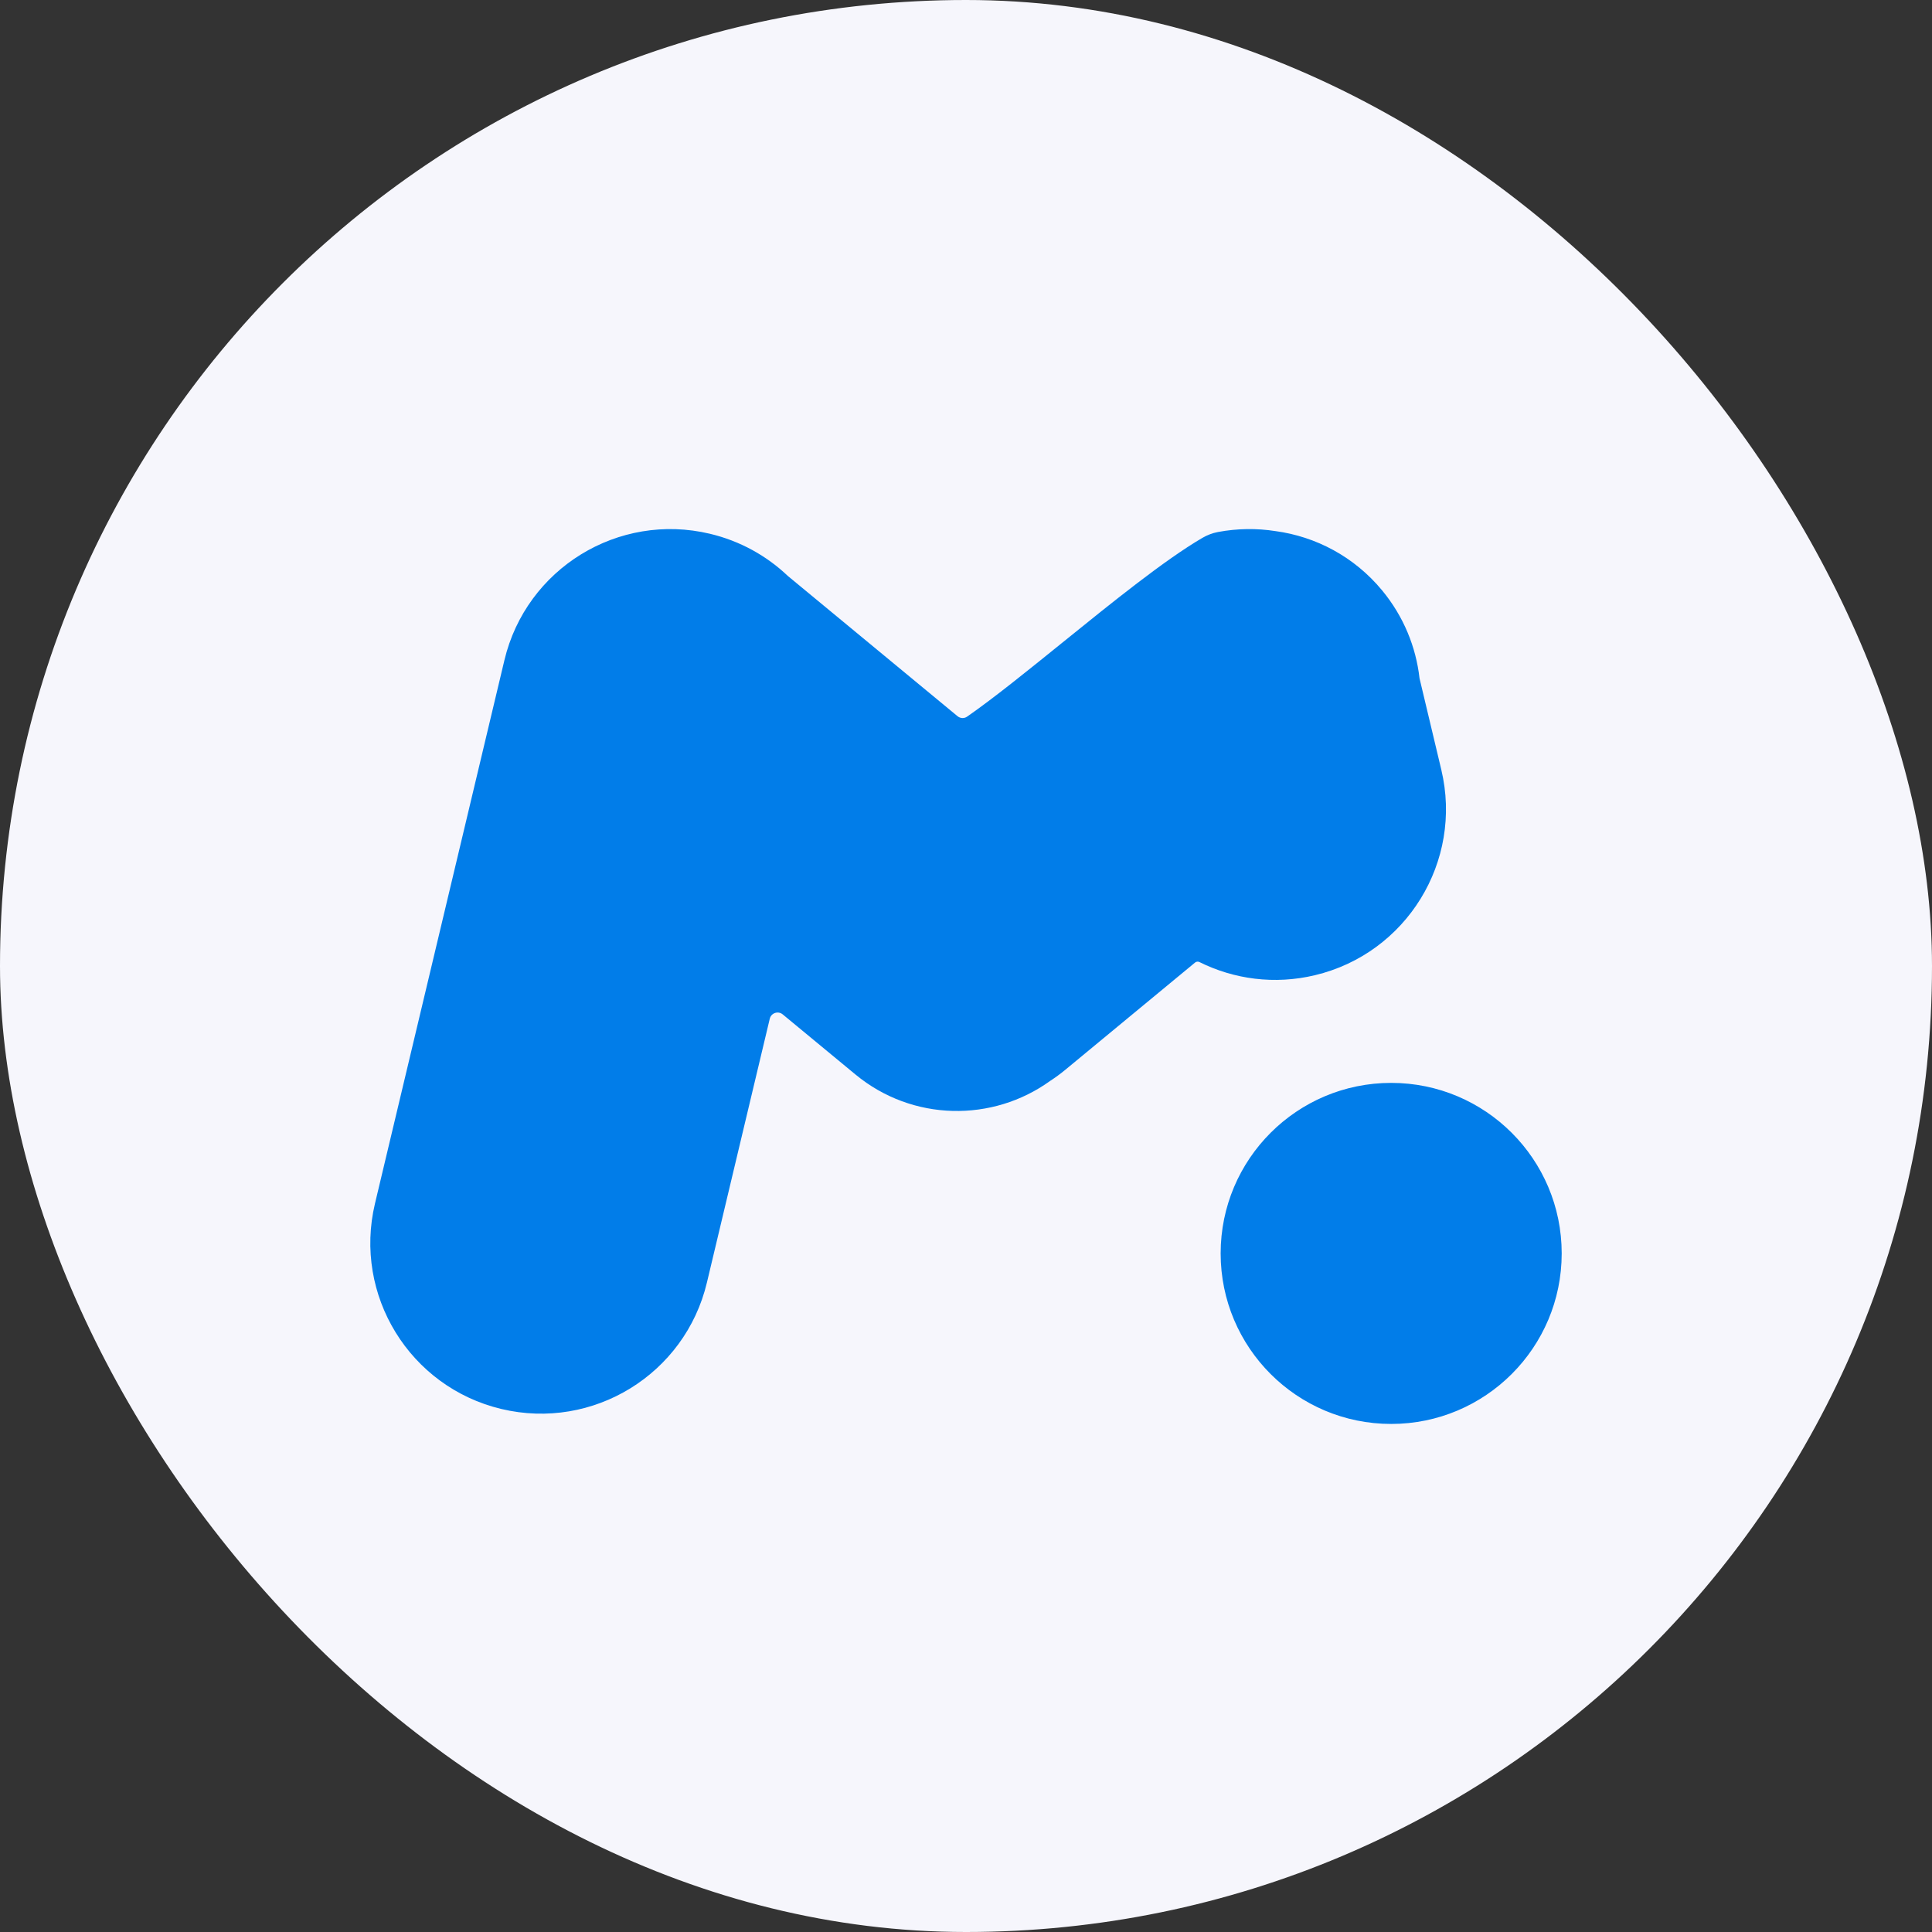
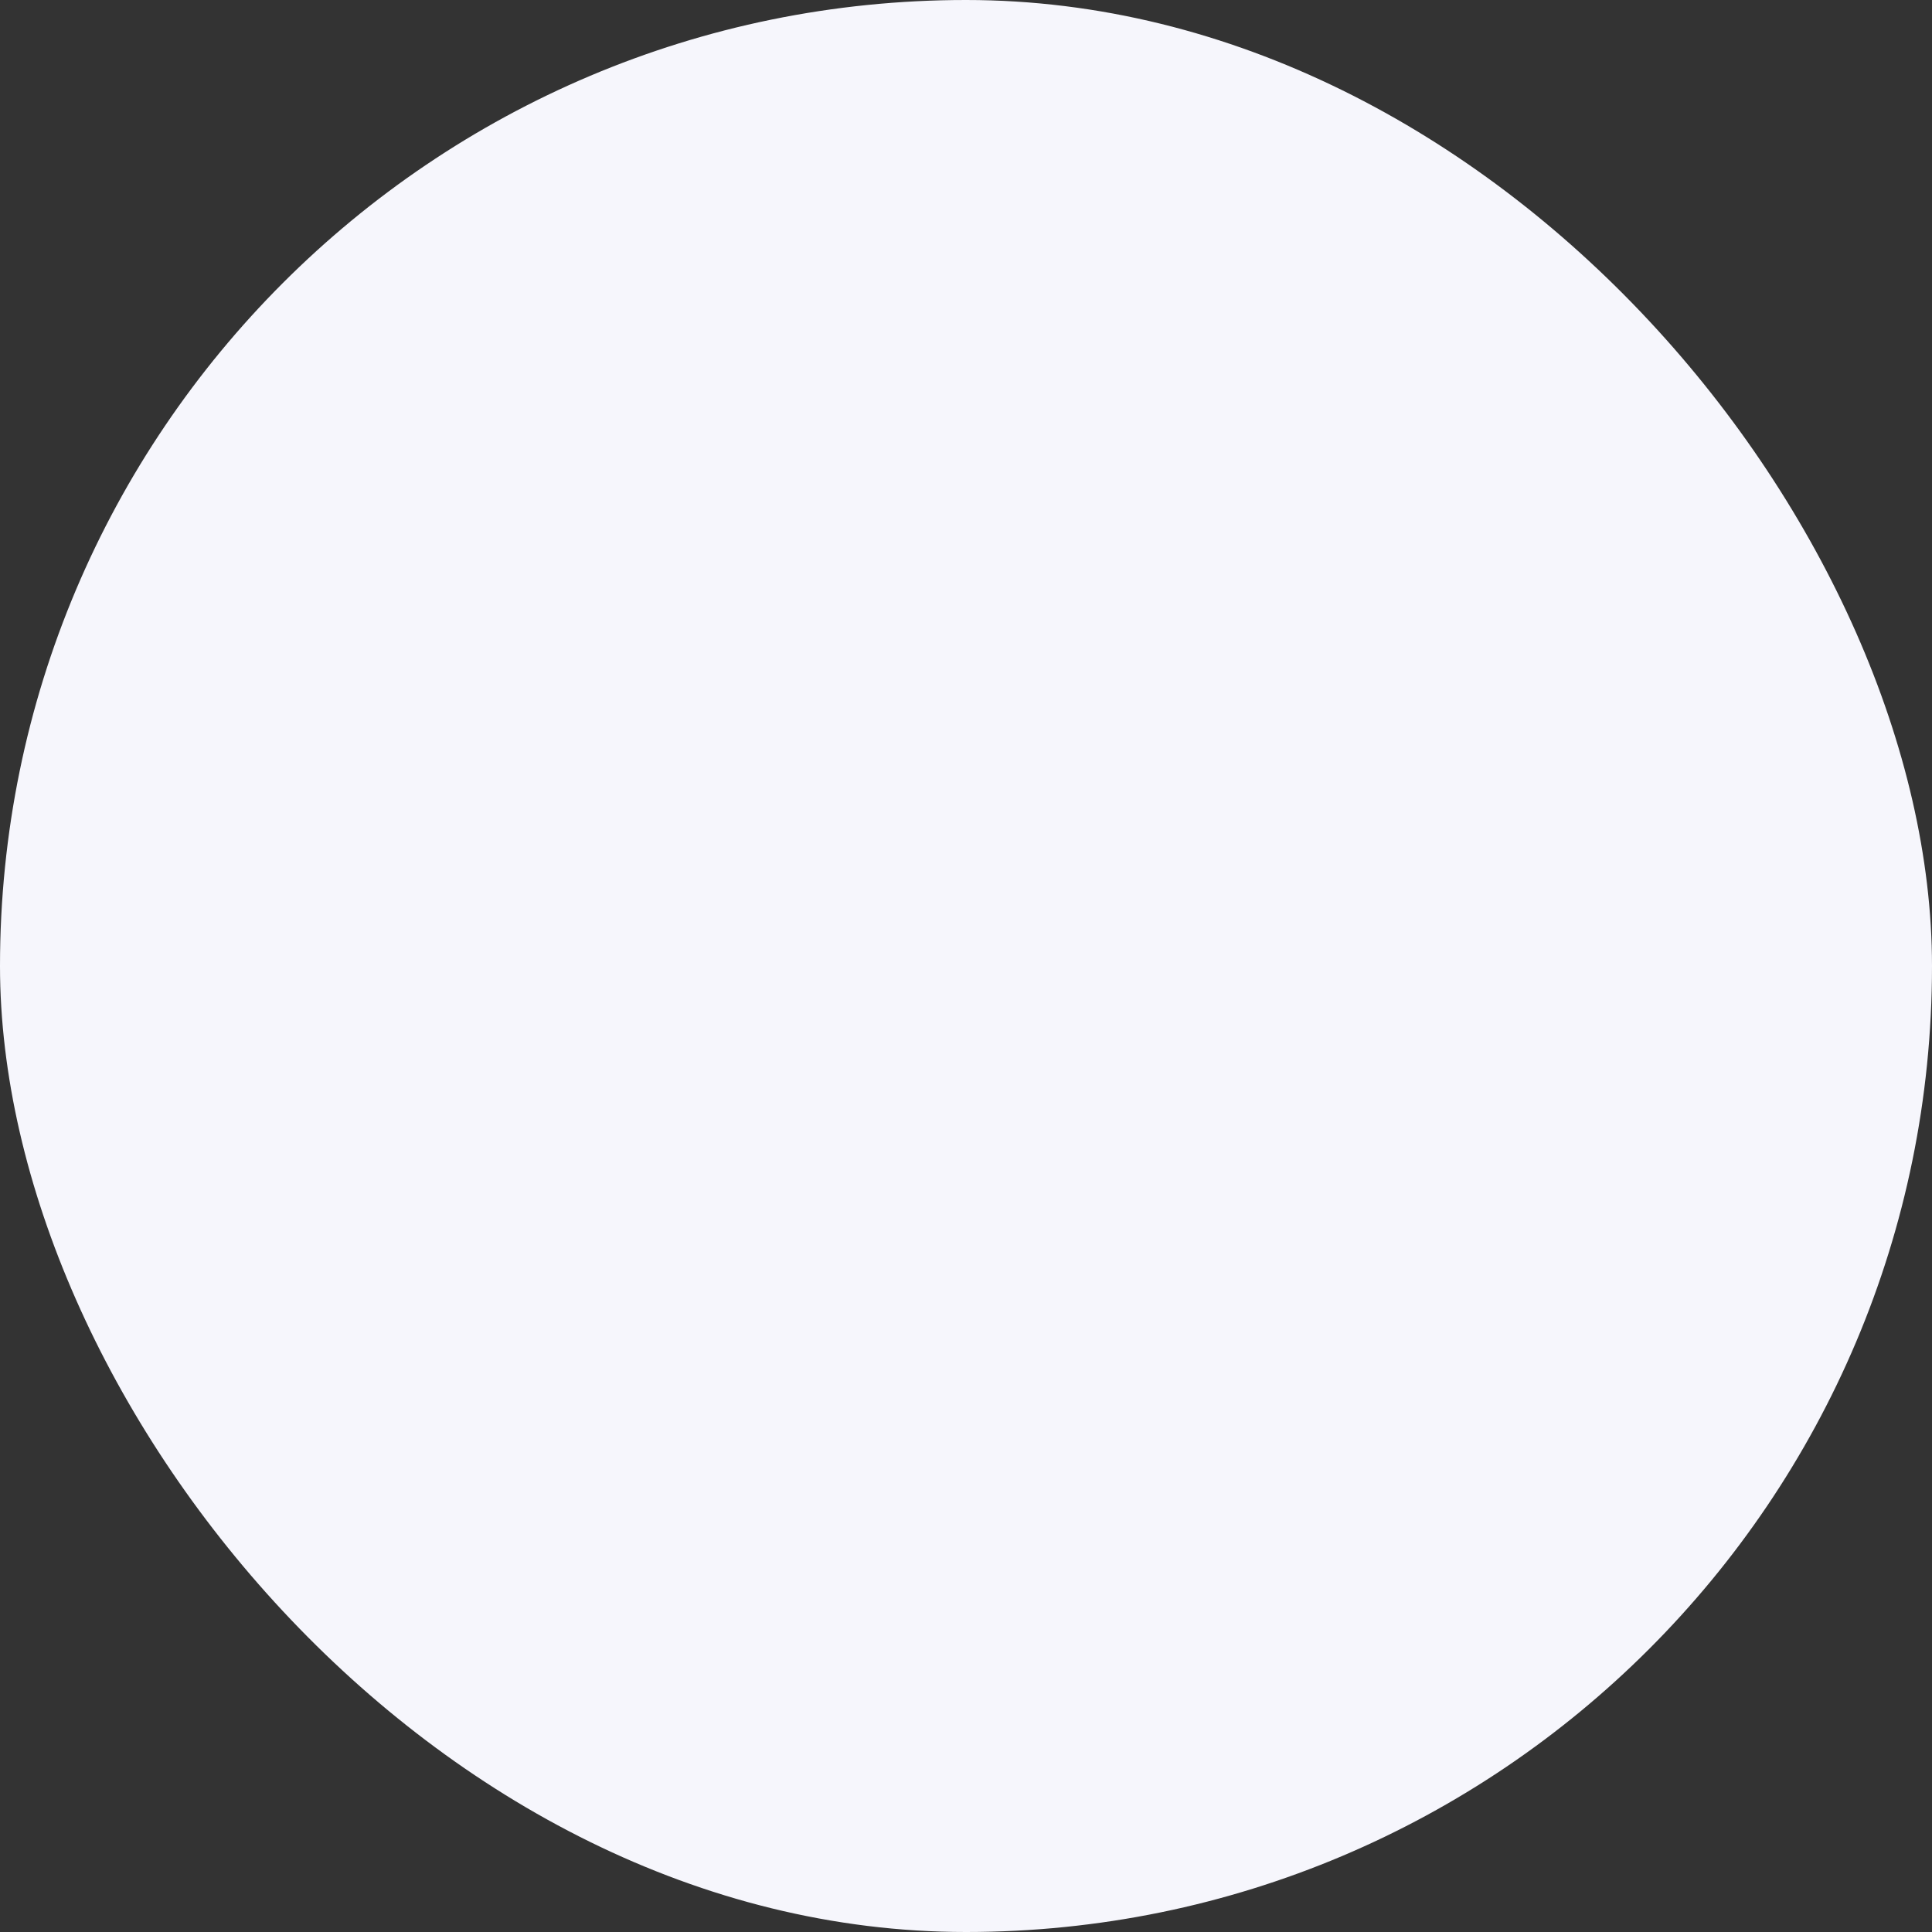
<svg xmlns="http://www.w3.org/2000/svg" width="240" height="240" viewBox="0 0 240 240" fill="none">
  <rect x="0" y="0" width="240" height="240" fill="#333333" stroke="none" />
  <rect width="240" height="240" rx="120" fill="#F6F6FC" />
-   <path fill-rule="evenodd" clip-rule="evenodd" d="M62.66 82.011C65.373 70.625 76.802 63.594 88.189 66.306C91.957 67.204 95.248 69.056 97.866 71.546L118.947 88.968C119.289 89.25 119.773 89.277 120.137 89.024C123.426 86.739 127.635 83.335 132.006 79.801C138.179 74.809 144.677 69.556 149.365 66.818C149.965 66.467 150.616 66.217 151.299 66.088C153.718 65.635 156.127 65.615 158.442 65.975C163.449 66.653 168.224 69.144 171.696 73.346C174.368 76.579 175.9 80.378 176.338 84.257L179.044 95.618C181.757 107.004 174.725 118.434 163.339 121.146C158.318 122.343 153.289 121.644 149.002 119.513C148.823 119.423 148.607 119.446 148.453 119.574L132.326 132.902C131.721 133.402 131.095 133.86 130.451 134.276C123.321 139.423 113.356 139.336 106.261 133.472L97.233 126.012C96.662 125.54 95.795 125.83 95.623 126.551L87.815 159.325C85.103 170.711 73.673 177.743 62.287 175.03C50.901 172.318 43.869 160.888 46.582 149.502L62.66 82.011ZM172.817 176.887C184.516 176.887 194 167.403 194 155.703C194 144.004 184.516 134.52 172.817 134.52C161.117 134.52 151.633 144.004 151.633 155.703C151.633 167.403 161.117 176.887 172.817 176.887Z" fill="#017DE9" />
</svg>